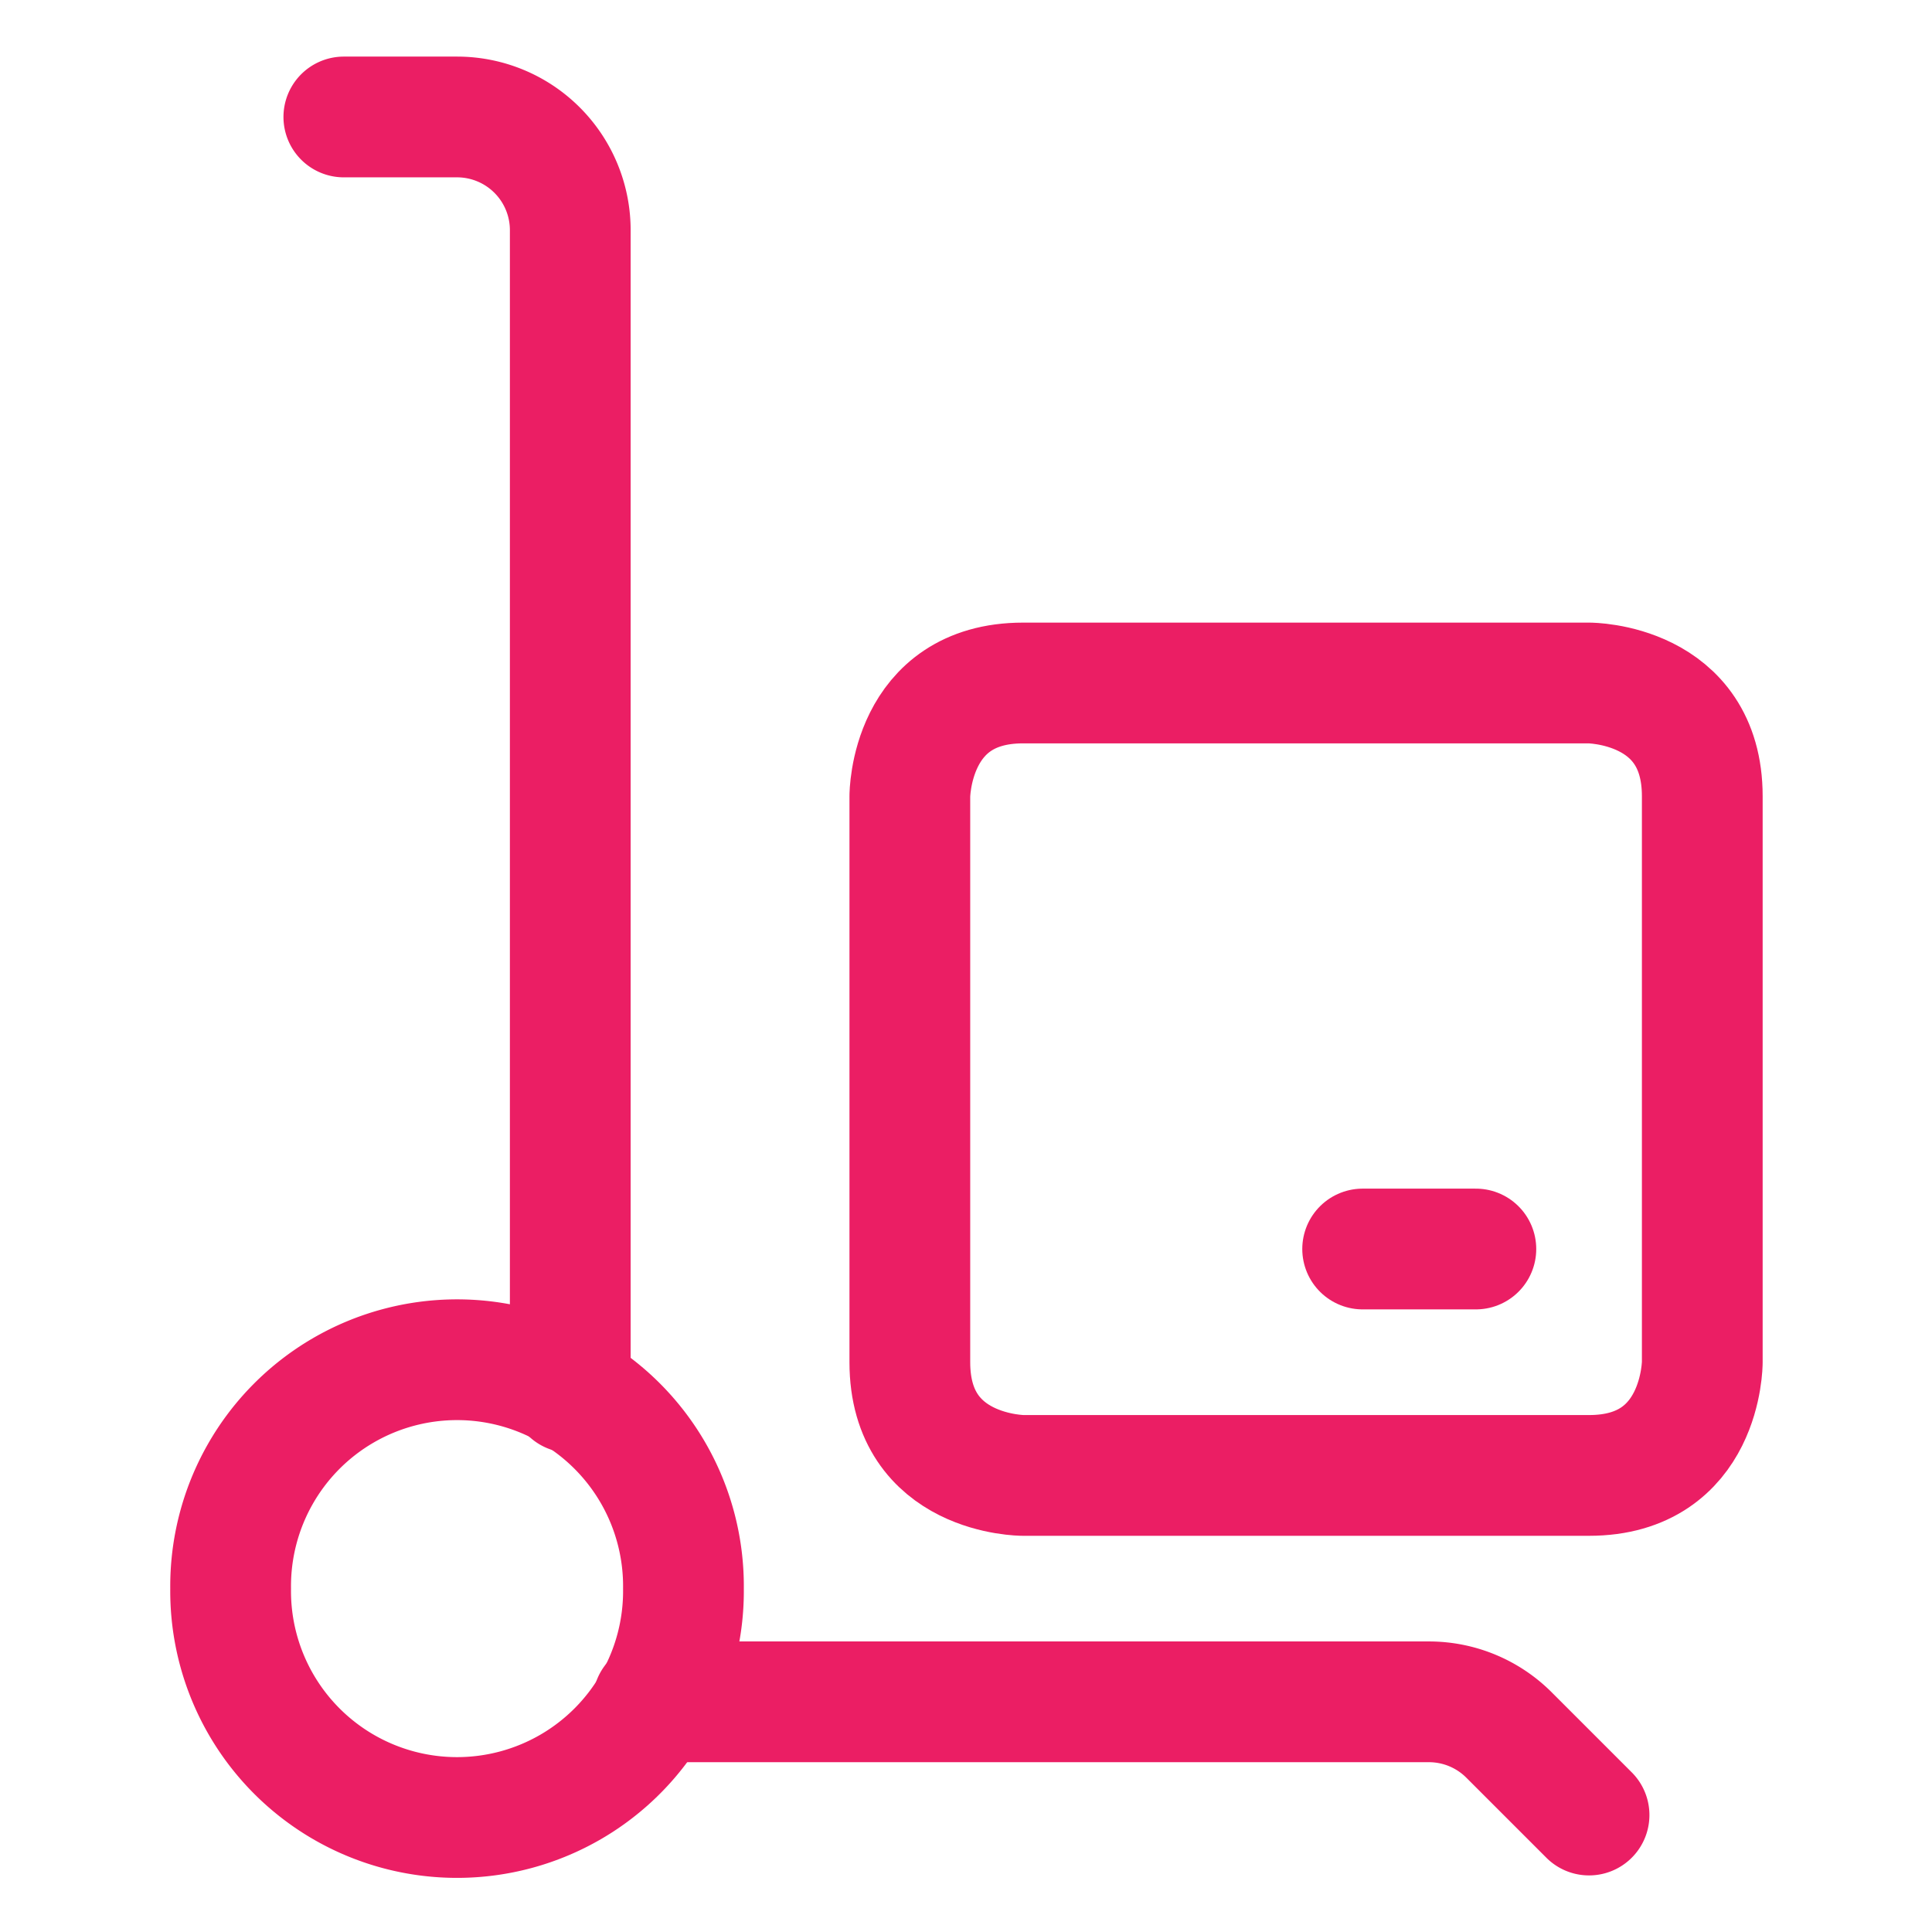
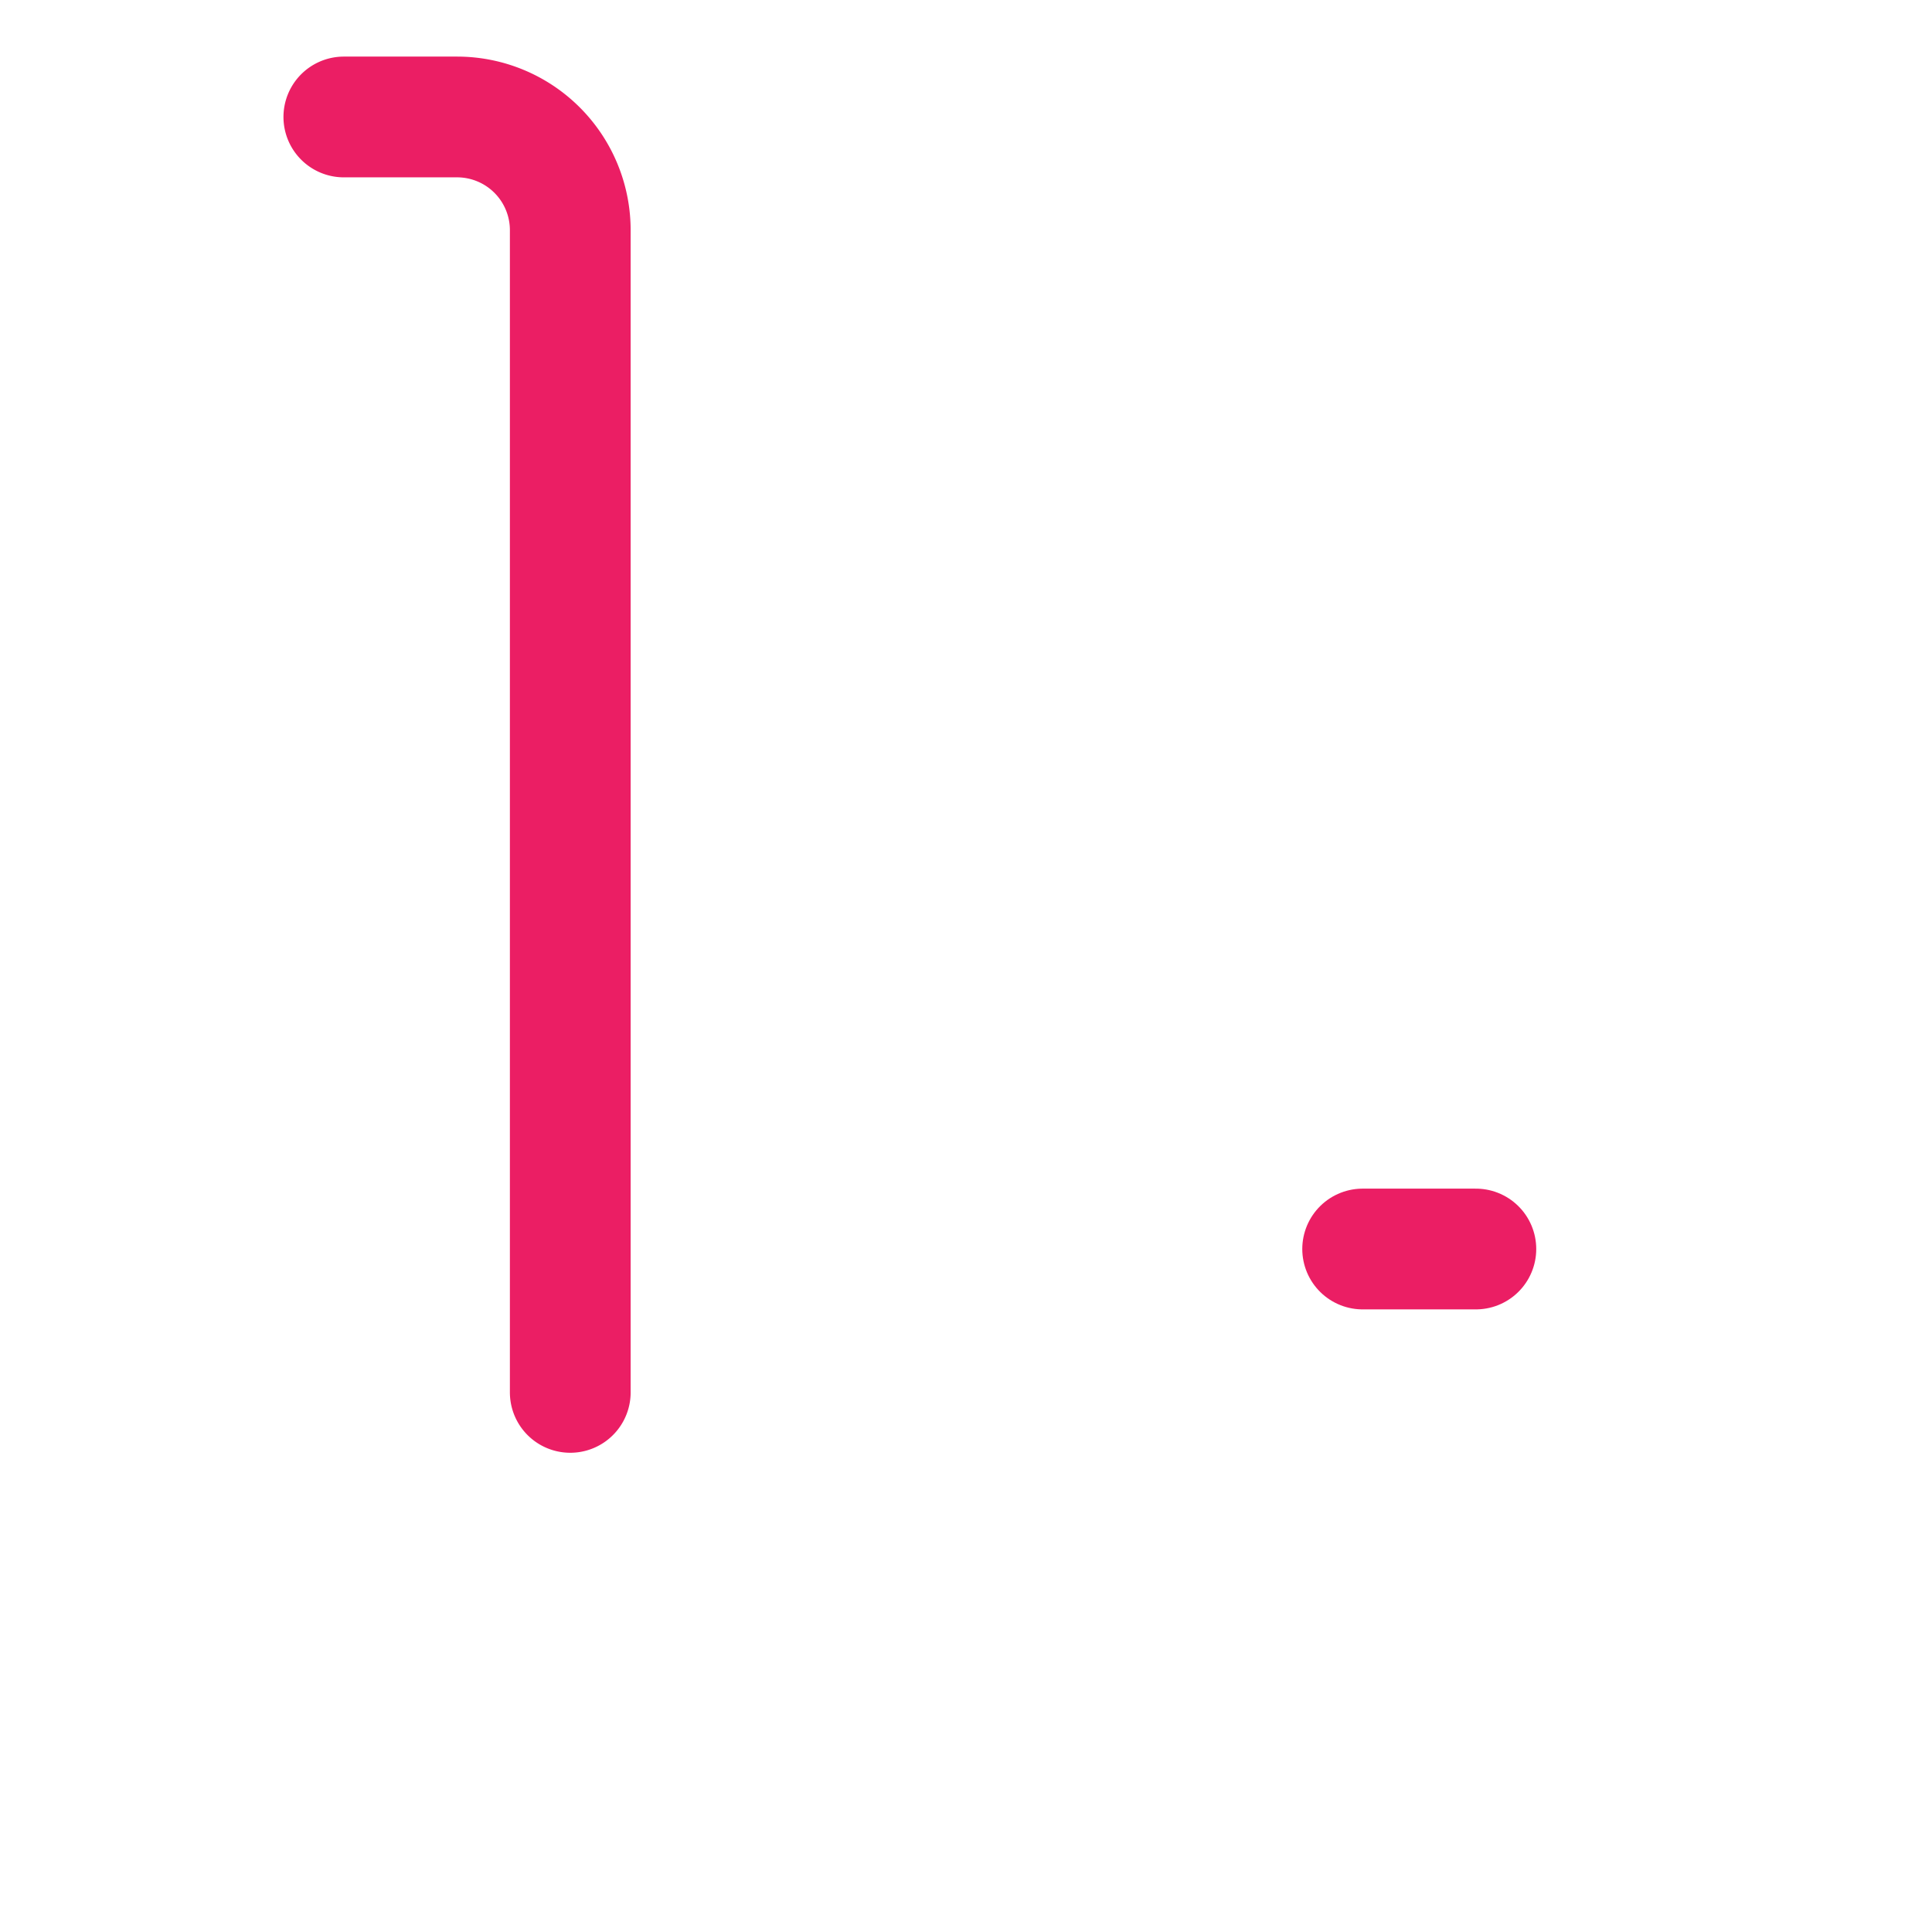
<svg xmlns="http://www.w3.org/2000/svg" viewBox="-2.25 -2.25 72 72" id="Warehouse-Cart-Package--Streamline-Streamline--3.0.svg" height="72" width="72">
  <desc>Warehouse Cart Package Streamline Icon: https://streamlinehq.com</desc>
  <defs />
  <title>warehouse-cart-package</title>
-   <path d="M6.345 56.953a8.438 8.438 0 1 0 16.875 0 8.438 8.438 0 1 0 -16.875 0" fill="none" stroke="#eb1e64" stroke-linecap="round" stroke-linejoin="round" stroke-width="4.5" />
-   <path d="M22.089 61.172h28.912a4.219 4.219 0 0 1 2.984 1.235l2.984 2.984" fill="none" stroke="#eb1e64" stroke-linecap="round" stroke-linejoin="round" stroke-width="4.5" />
  <path d="M10.564 2.109h4.219a4.219 4.219 0 0 1 4.219 4.219v43.312" fill="none" stroke="#eb1e64" stroke-linecap="round" stroke-linejoin="round" stroke-width="4.5" />
-   <path d="M35.876 23.203h21.094s4.219 0 4.219 4.219v21.094s0 4.219 -4.219 4.219h-21.094s-4.219 0 -4.219 -4.219v-21.094s0 -4.219 4.219 -4.219" fill="none" stroke="#eb1e64" stroke-linecap="round" stroke-linejoin="round" stroke-width="4.5" />
  <path d="m48.532 44.297 4.219 0" fill="none" stroke="#eb1e64" stroke-linecap="round" stroke-linejoin="round" stroke-width="4.5" />
</svg>